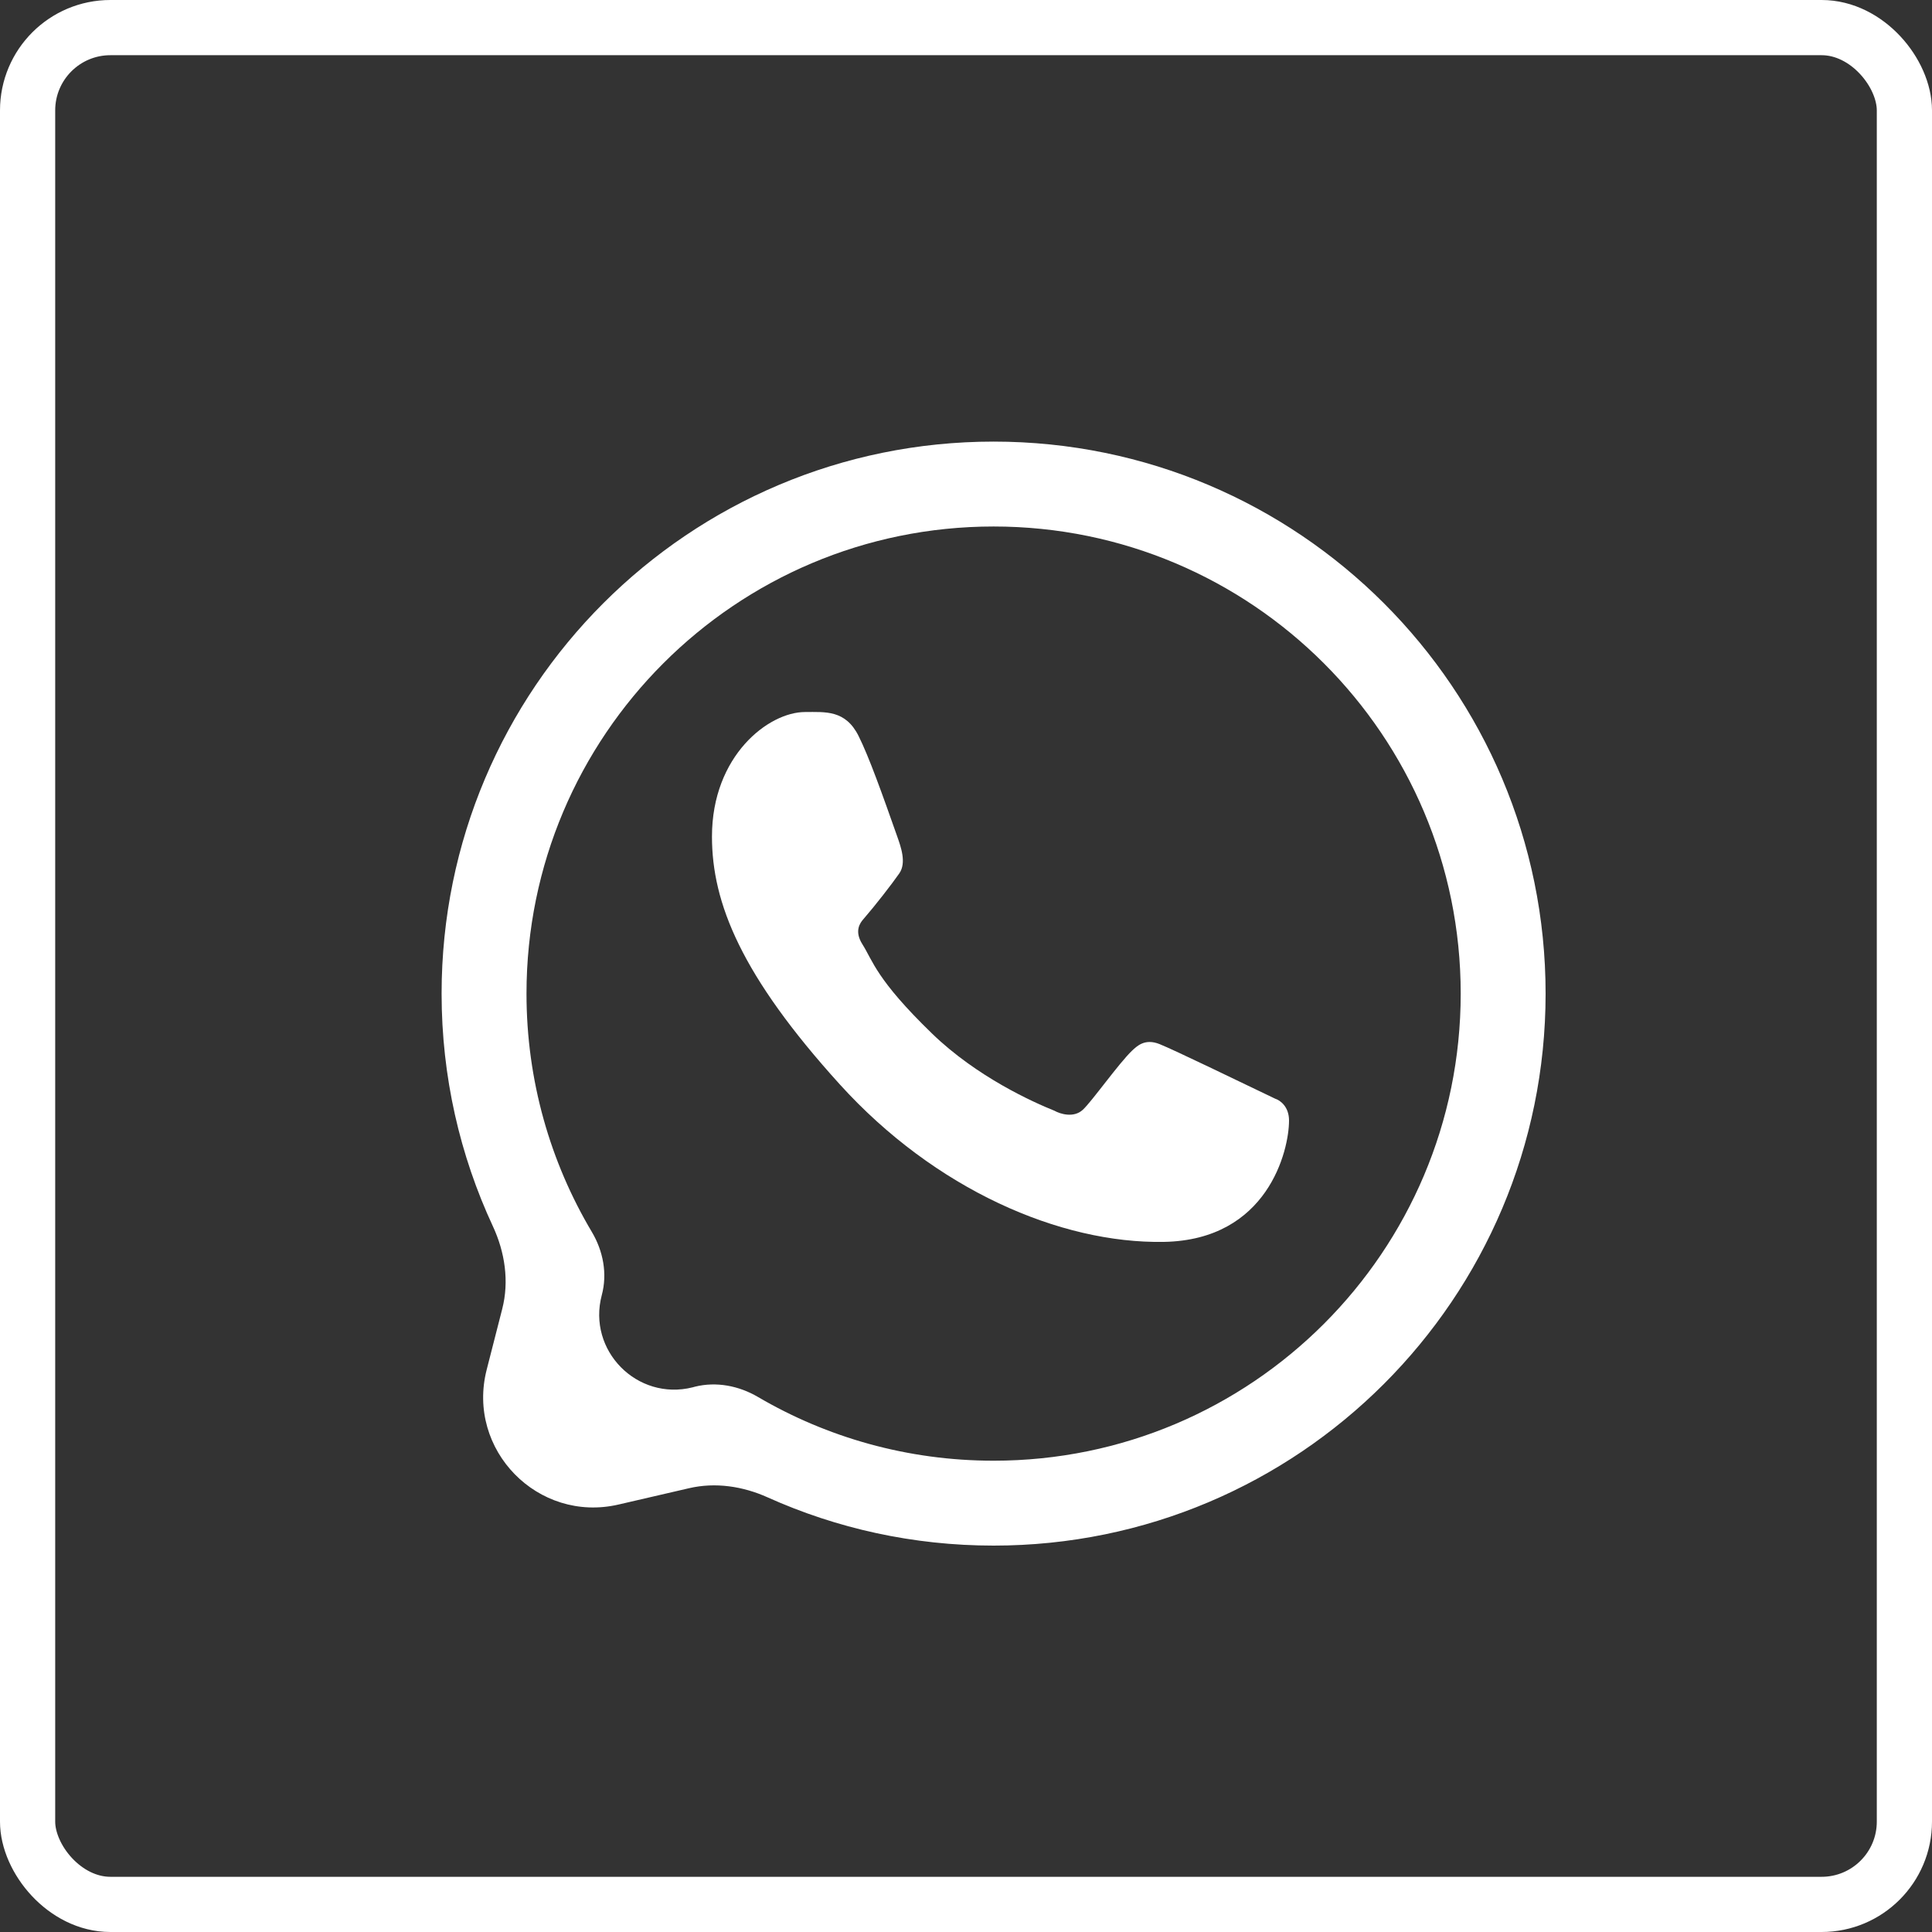
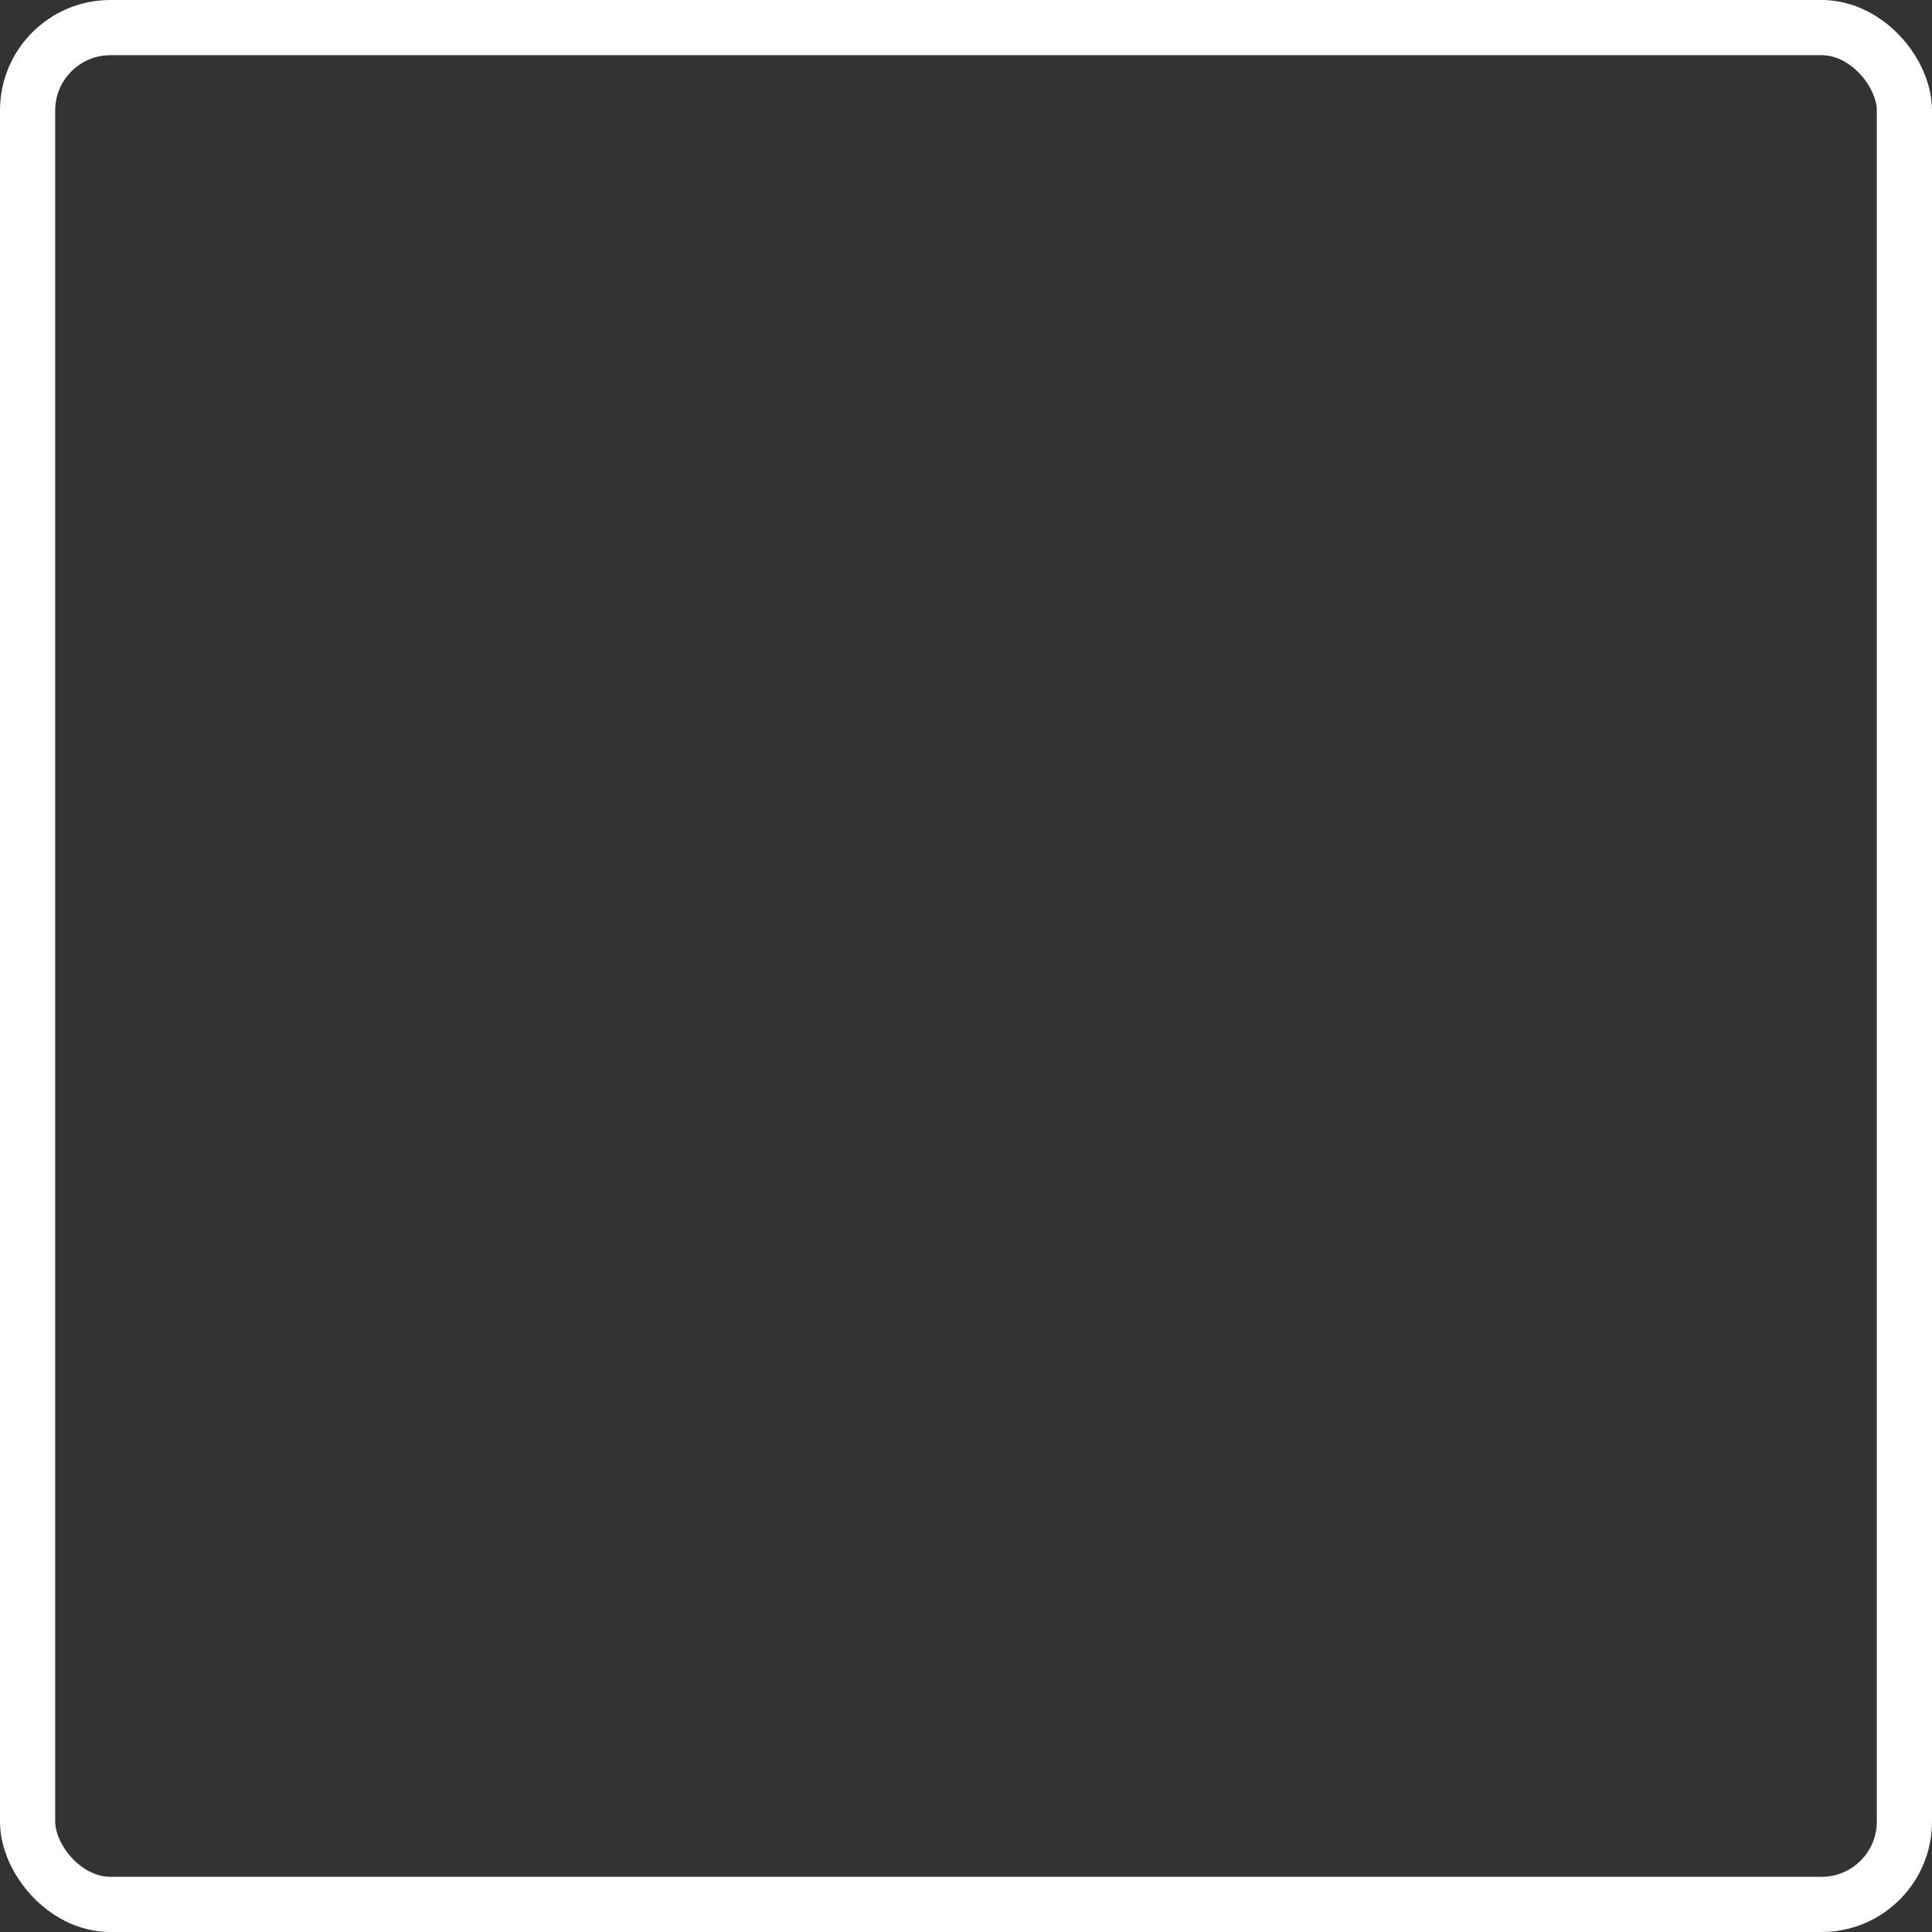
<svg xmlns="http://www.w3.org/2000/svg" width="35" height="35" viewBox="0 0 35 35" fill="none">
  <rect x="0" y="0" width="35" height="35" fill="#333333" stroke="none" />
-   <path fill-rule="evenodd" clip-rule="evenodd" d="M18 28C23.523 28 28 23.523 28 18C28 12.477 23.523 8 18 8C12.477 8 8 12.477 8 18C8 19.506 8.333 20.934 8.929 22.215C9.147 22.684 9.227 23.213 9.098 23.714L8.817 24.812C8.445 26.265 9.745 27.595 11.206 27.256L12.484 26.96C12.961 26.849 13.459 26.925 13.906 27.126C15.155 27.688 16.541 28 18 28ZM18 26.462C22.673 26.462 26.462 22.673 26.462 18C26.462 13.327 22.673 9.538 18 9.538C13.327 9.538 9.538 13.327 9.538 18C9.538 19.577 9.97 21.054 10.722 22.318C10.927 22.663 11.006 23.074 10.902 23.462C10.635 24.464 11.541 25.384 12.547 25.133L12.591 25.121C12.978 25.025 13.385 25.105 13.729 25.306C14.982 26.041 16.442 26.462 18 26.462Z" fill="white" />
-   <path d="M15.555 13.335C15.317 12.857 14.952 12.899 14.584 12.899C13.925 12.899 12.898 13.688 12.898 15.156C12.898 16.359 13.429 17.676 15.215 19.646C16.939 21.547 19.204 22.531 21.085 22.498C22.965 22.464 23.352 20.846 23.352 20.299C23.352 20.057 23.202 19.936 23.099 19.903C22.458 19.596 21.276 19.023 21.007 18.915C20.738 18.807 20.597 18.953 20.51 19.032C20.266 19.265 19.783 19.95 19.617 20.104C19.452 20.258 19.205 20.18 19.102 20.122C18.724 19.97 17.7 19.514 16.883 18.722C15.873 17.743 15.813 17.406 15.623 17.106C15.471 16.866 15.583 16.719 15.638 16.655C15.856 16.404 16.157 16.016 16.291 15.823C16.426 15.631 16.319 15.338 16.255 15.156C15.979 14.373 15.745 13.717 15.555 13.335Z" fill="white" />
  <rect x="0.5" y="0.5" width="34" height="34" rx="1.5" stroke="white" />
</svg>